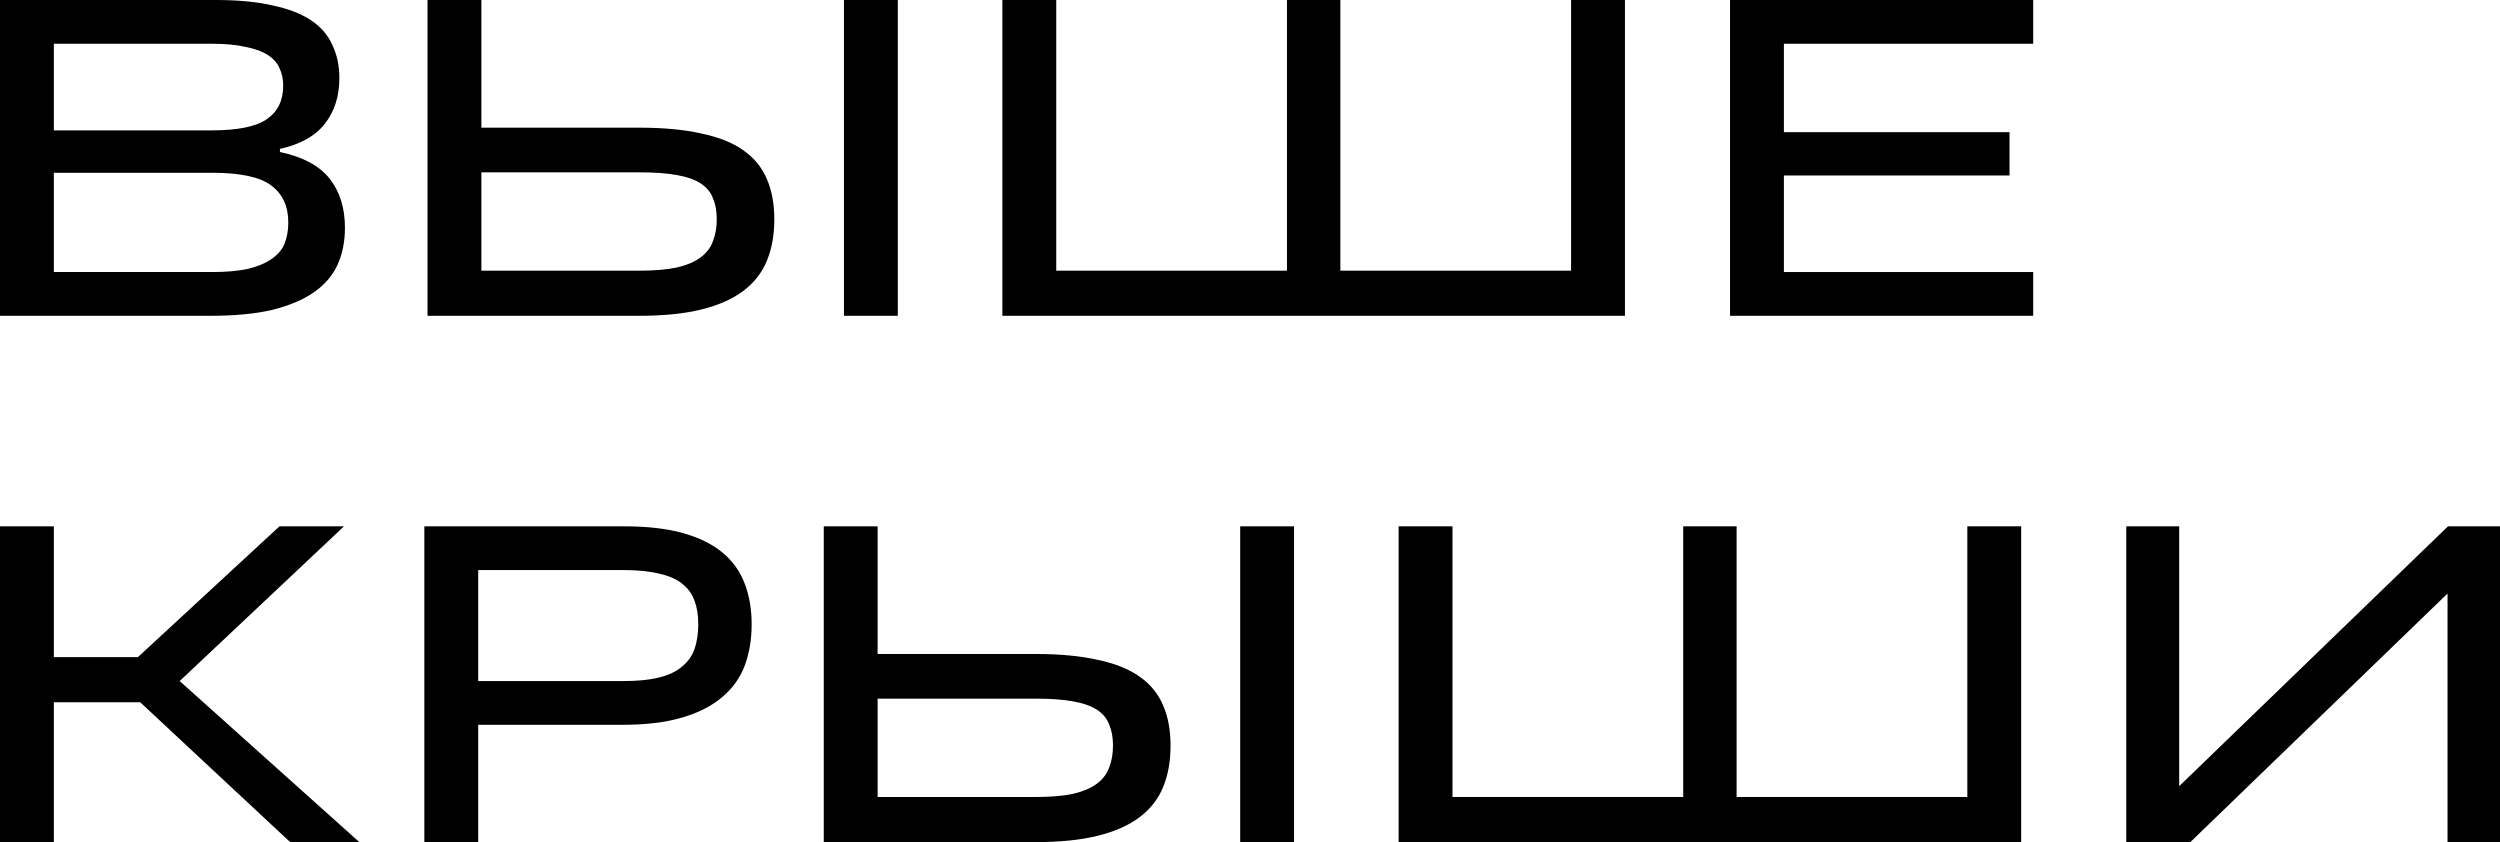
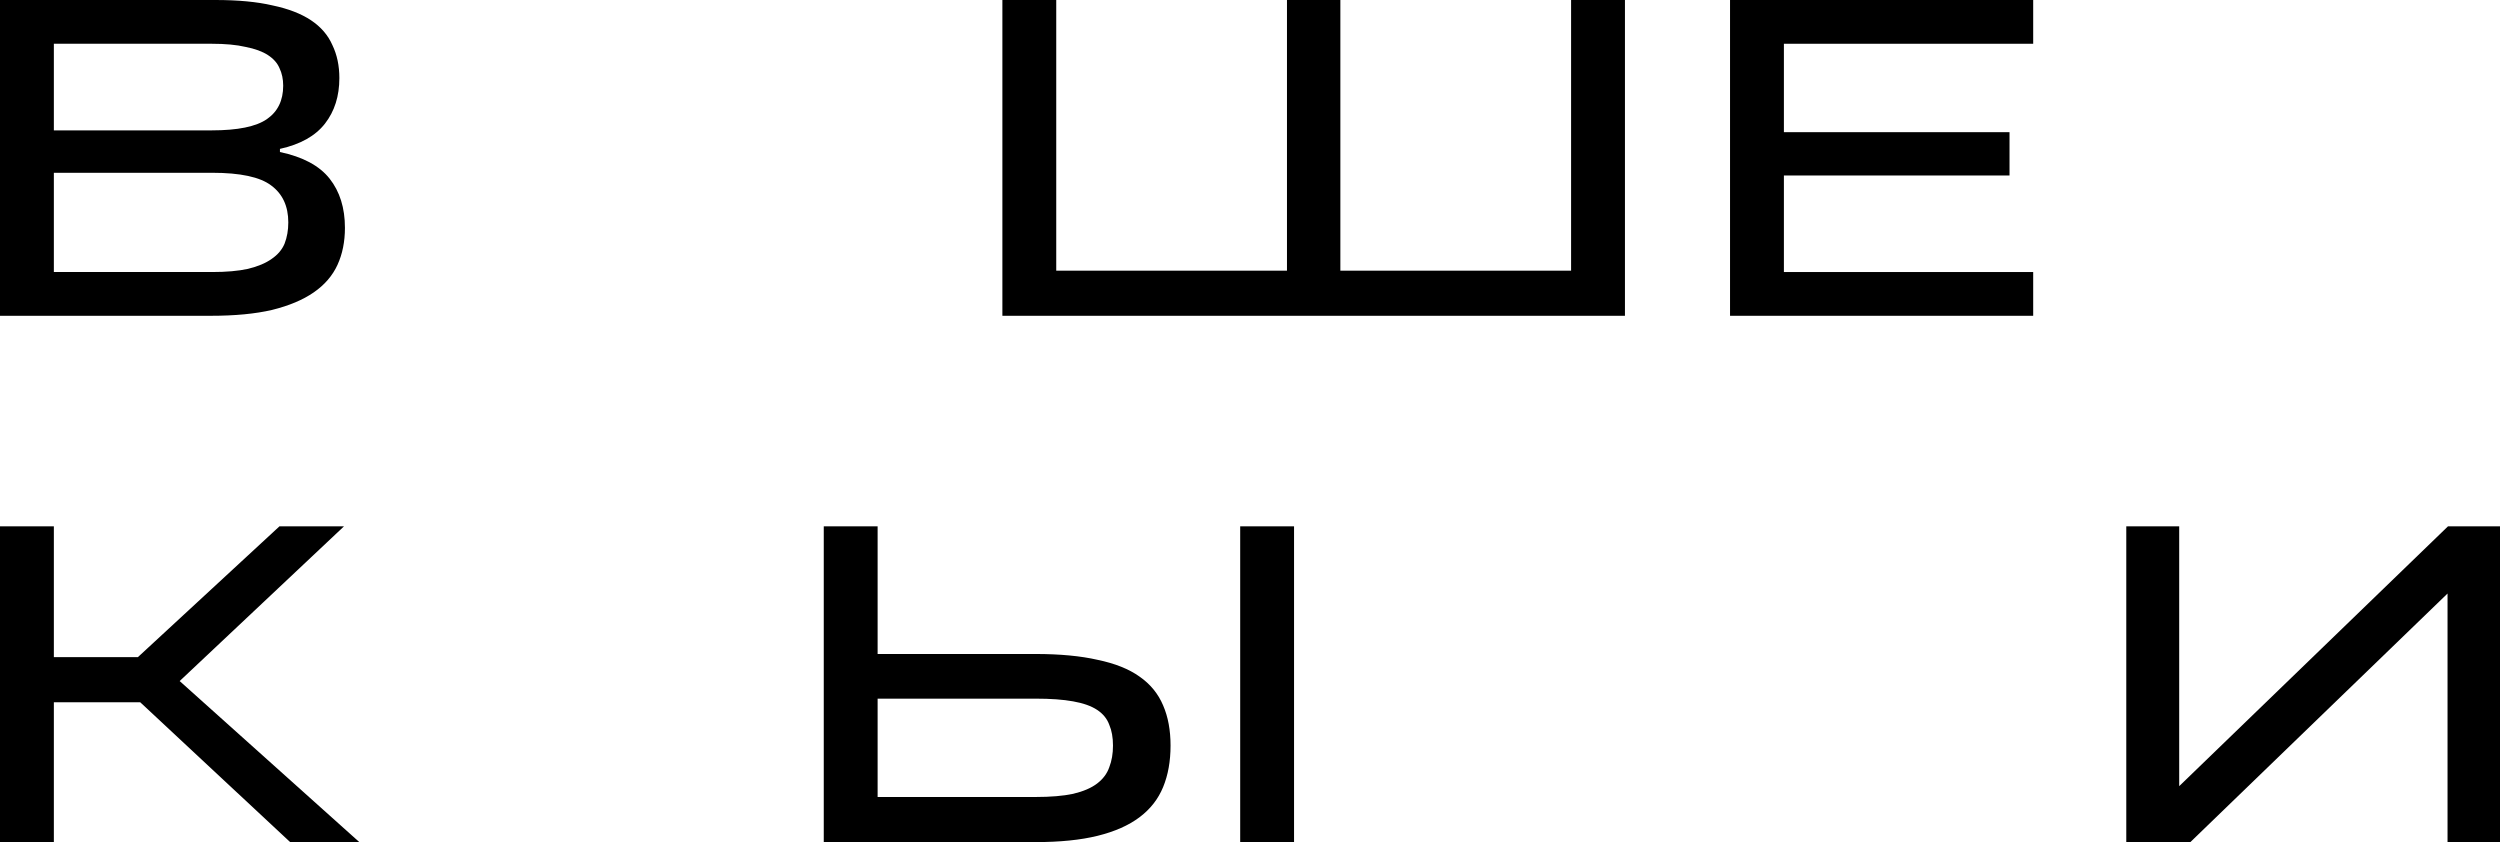
<svg xmlns="http://www.w3.org/2000/svg" width="380" height="128" viewBox="0 0 380 128" fill="none">
  <path d="M0 0H32.742C36.176 0 39.07 0.274 41.422 0.823C43.821 1.326 45.773 2.08 47.279 3.086C48.784 4.091 49.866 5.349 50.525 6.857C51.23 8.32 51.583 9.989 51.583 11.863C51.583 14.606 50.854 16.914 49.396 18.789C47.937 20.663 45.656 21.943 42.551 22.629V23.109C46.032 23.84 48.549 25.189 50.101 27.154C51.654 29.12 52.43 31.611 52.43 34.629C52.43 36.731 52.054 38.606 51.301 40.251C50.548 41.897 49.349 43.291 47.702 44.434C46.056 45.577 43.939 46.469 41.351 47.109C38.811 47.703 35.706 48 32.037 48H0V0ZM32.248 41.349C34.412 41.349 36.224 41.189 37.682 40.869C39.187 40.503 40.387 40 41.281 39.36C42.222 38.72 42.88 37.943 43.257 37.029C43.633 36.069 43.821 34.994 43.821 33.806C43.821 31.337 42.951 29.463 41.21 28.183C39.517 26.903 36.529 26.263 32.248 26.263H8.186V41.349H32.248ZM32.178 19.817C36.13 19.817 38.929 19.246 40.575 18.103C42.222 16.96 43.045 15.269 43.045 13.029C43.045 12.023 42.857 11.131 42.48 10.354C42.151 9.577 41.563 8.914 40.716 8.366C39.869 7.817 38.74 7.406 37.329 7.131C35.965 6.811 34.248 6.651 32.178 6.651H8.186V19.817H32.178Z" fill="black" />
-   <path d="M64.984 0H73.169V19.406H97.161C100.878 19.406 104.03 19.703 106.617 20.297C109.252 20.846 111.368 21.691 112.968 22.834C114.615 23.977 115.814 25.44 116.567 27.223C117.32 28.96 117.696 30.994 117.696 33.326C117.696 35.703 117.32 37.806 116.567 39.634C115.814 41.463 114.615 42.994 112.968 44.229C111.321 45.463 109.204 46.4 106.617 47.04C104.03 47.68 100.878 48 97.161 48H64.984V0ZM97.161 41.143C99.466 41.143 101.372 40.983 102.877 40.663C104.43 40.297 105.653 39.771 106.547 39.086C107.44 38.4 108.052 37.577 108.381 36.617C108.758 35.657 108.946 34.56 108.946 33.326C108.946 32.091 108.758 31.04 108.381 30.171C108.052 29.257 107.44 28.503 106.547 27.909C105.653 27.314 104.43 26.88 102.877 26.606C101.372 26.331 99.466 26.194 97.161 26.194H73.169V41.143H97.161ZM128.281 0H136.466V48H128.281V0Z" fill="black" />
  <path d="M152.363 0H160.549V41.143H195.62V0H203.735V41.143H238.806V0H246.991V48H152.363V0Z" fill="black" />
  <path d="M262.966 0H309.045V6.651H271.152V20.091H305.447V26.674H271.152V41.349H309.045V48H262.966V0Z" fill="black" />
  <path d="M21.311 106.743H8.186V128H0V80H8.186V99.886H20.958L42.48 80H52.289L27.309 103.52L54.618 128H44.103L21.311 106.743Z" fill="black" />
-   <path d="M64.501 80H94.844C98.373 80 101.36 80.343 103.806 81.029C106.252 81.714 108.252 82.697 109.804 83.977C111.357 85.257 112.486 86.834 113.191 88.709C113.897 90.537 114.25 92.594 114.25 94.88C114.25 97.211 113.897 99.314 113.191 101.189C112.486 103.063 111.333 104.663 109.734 105.989C108.181 107.314 106.158 108.343 103.665 109.074C101.172 109.806 98.161 110.171 94.633 110.171H72.687V128H64.501V80ZM94.844 103.52C96.961 103.52 98.749 103.337 100.207 102.971C101.666 102.606 102.818 102.057 103.665 101.326C104.559 100.594 105.194 99.703 105.57 98.651C105.947 97.554 106.135 96.297 106.135 94.88C106.135 93.509 105.947 92.32 105.57 91.314C105.194 90.263 104.559 89.394 103.665 88.709C102.818 88.023 101.666 87.52 100.207 87.2C98.749 86.834 96.961 86.651 94.844 86.651H72.687V103.52H94.844Z" fill="black" />
  <path d="M125.212 80H133.398V99.406H157.39C161.106 99.406 164.258 99.703 166.846 100.297C169.48 100.846 171.597 101.691 173.197 102.834C174.843 103.977 176.043 105.44 176.795 107.223C177.548 108.96 177.924 110.994 177.924 113.326C177.924 115.703 177.548 117.806 176.795 119.634C176.043 121.463 174.843 122.994 173.197 124.229C171.55 125.463 169.433 126.4 166.846 127.04C164.258 127.68 161.106 128 157.39 128H125.212V80ZM157.39 121.143C159.695 121.143 161.6 120.983 163.106 120.663C164.658 120.297 165.881 119.771 166.775 119.086C167.669 118.4 168.281 117.577 168.61 116.617C168.986 115.657 169.174 114.56 169.174 113.326C169.174 112.091 168.986 111.04 168.61 110.171C168.281 109.257 167.669 108.503 166.775 107.909C165.881 107.314 164.658 106.88 163.106 106.606C161.6 106.331 159.695 106.194 157.39 106.194H133.398V121.143H157.39ZM188.509 80H196.695V128H188.509V80Z" fill="black" />
-   <path d="M212.592 80H220.778V121.143H255.848V80H263.964V121.143H299.035V80H307.22V128H212.592V80Z" fill="black" />
  <path d="M323.195 80H331.239V119.497L372.097 80H380V128H372.026V90.217L332.933 128H323.195V80Z" fill="black" />
</svg>